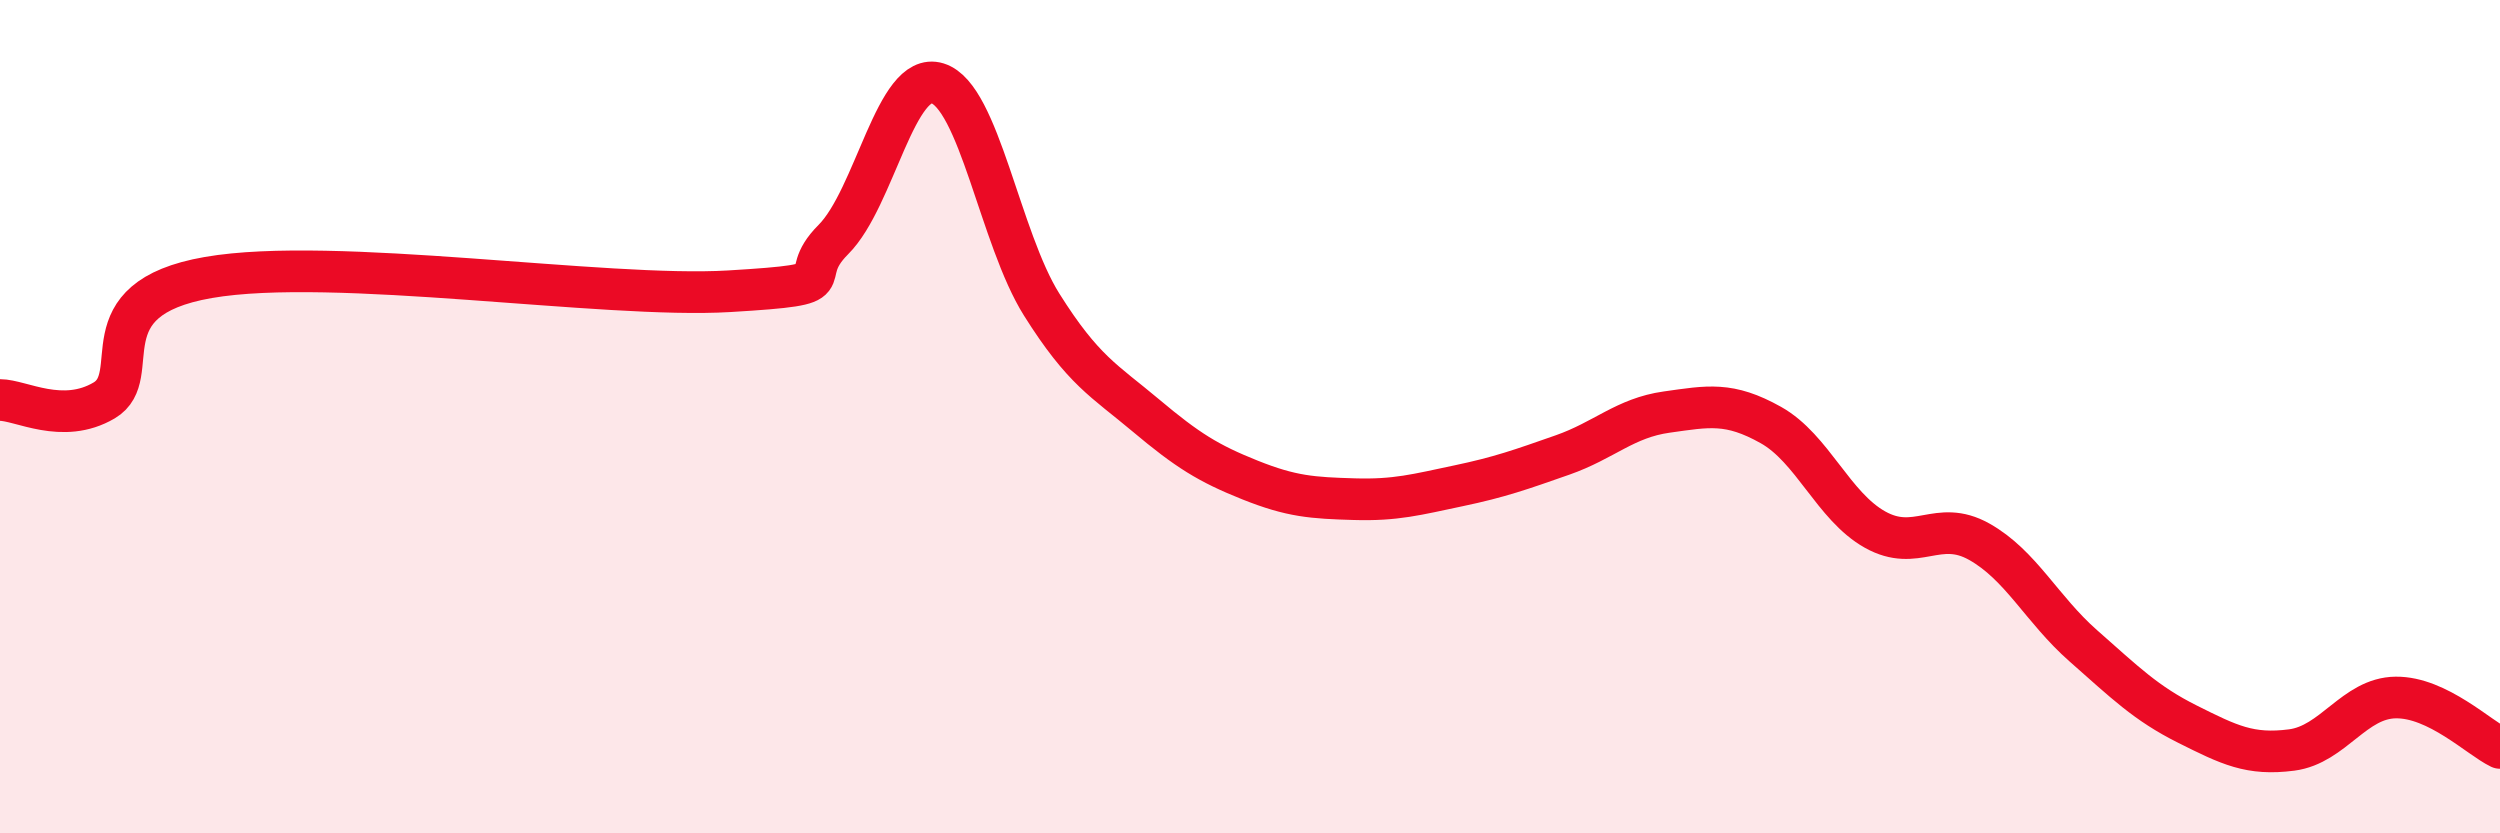
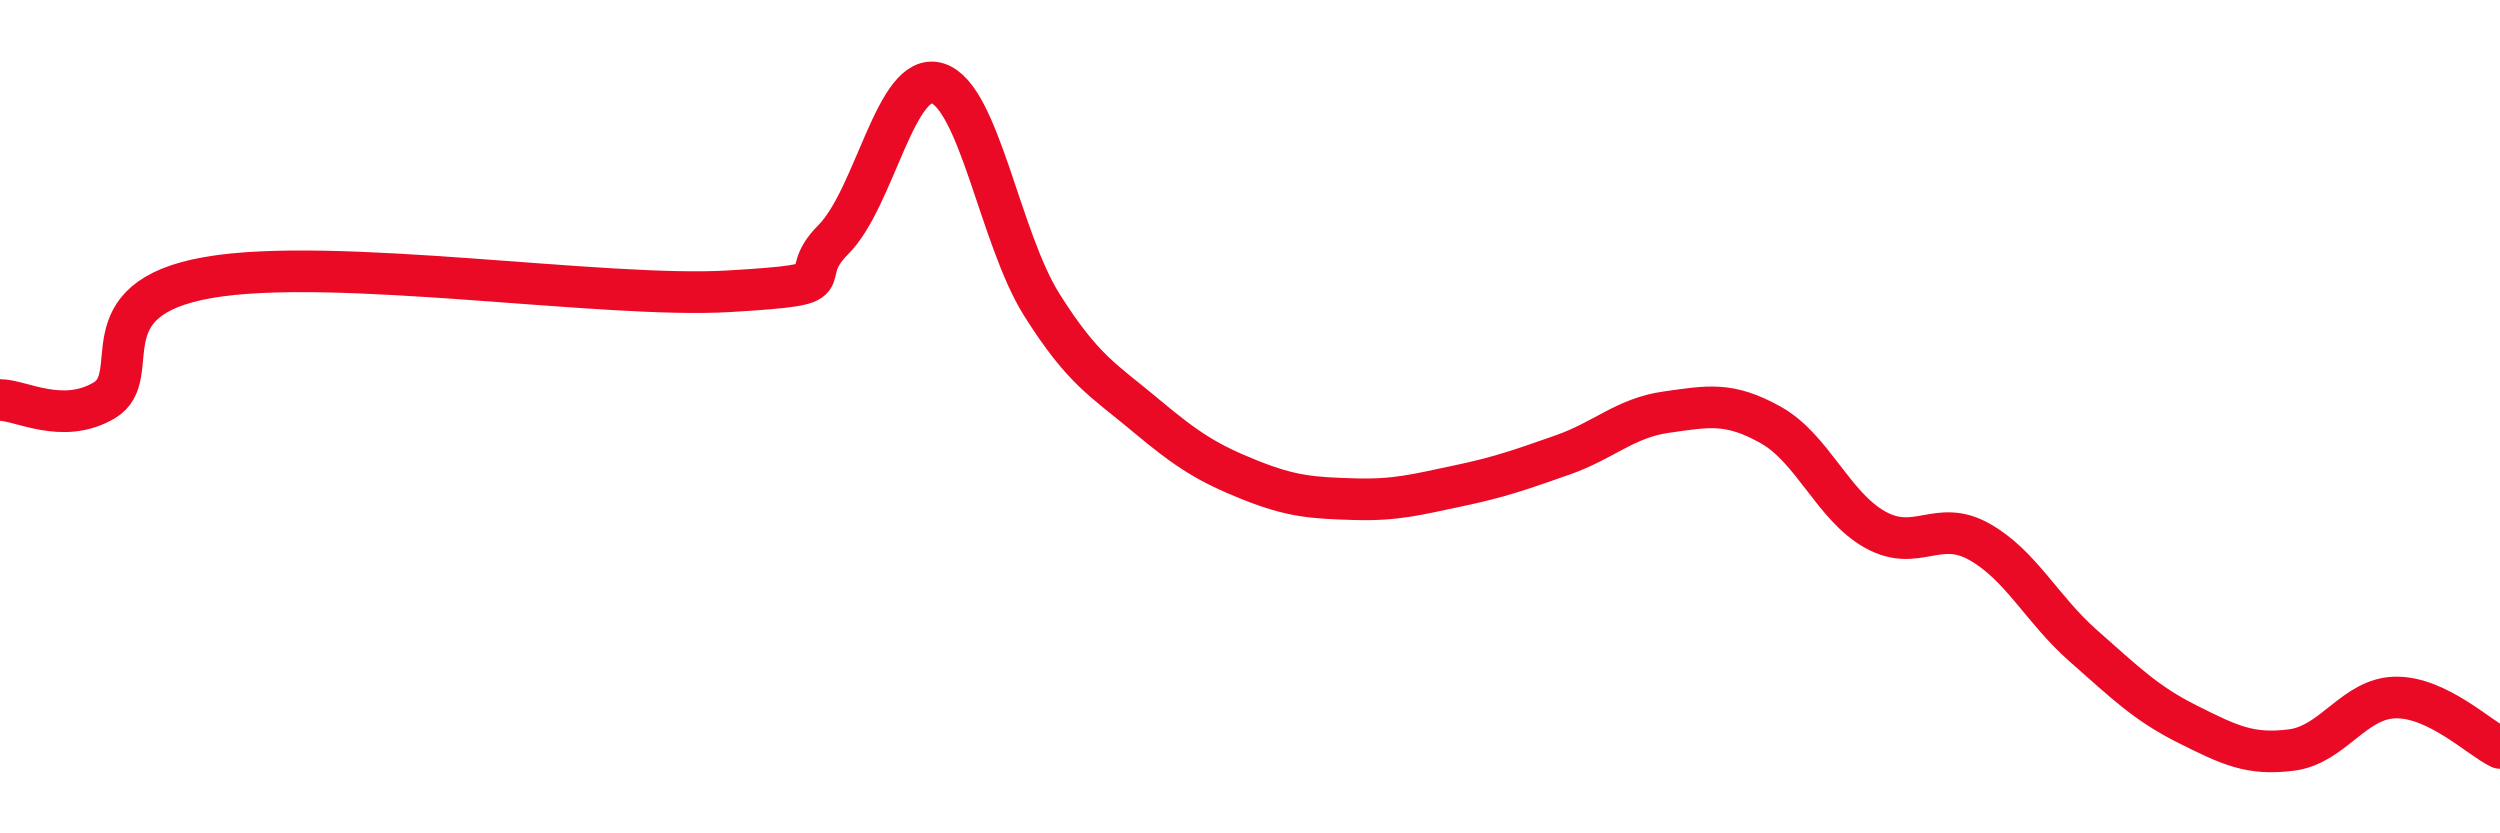
<svg xmlns="http://www.w3.org/2000/svg" width="60" height="20" viewBox="0 0 60 20">
-   <path d="M 0,9.6 C 0.5,9.6 1.5,10.2 2.5,9.61 C 3.5,9.02 2,7.18 5,6.66 C 8,6.14 14.5,7.17 17.5,6.99 C 20.5,6.81 19,6.75 20,5.75 C 21,4.75 21.5,1.69 22.5,2 C 23.5,2.31 24,5.72 25,7.31 C 26,8.9 26.5,9.13 27.5,9.97 C 28.5,10.81 29,11.12 30,11.52 C 31,11.92 31.5,11.95 32.5,11.98 C 33.5,12.01 34,11.87 35,11.66 C 36,11.45 36.5,11.27 37.5,10.92 C 38.5,10.57 39,10.03 40,9.89 C 41,9.75 41.5,9.64 42.5,10.2 C 43.5,10.76 44,12.15 45,12.71 C 46,13.27 46.5,12.44 47.5,13 C 48.5,13.56 49,14.62 50,15.5 C 51,16.38 51.5,16.88 52.5,17.38 C 53.5,17.88 54,18.13 55,18 C 56,17.87 56.5,16.75 57.5,16.74 C 58.5,16.73 59.5,17.71 60,17.95L60 20L0 20Z" fill="#EB0A25" opacity="0.1" stroke-linecap="round" stroke-linejoin="round" />
  <path d="M 0,9.6 C 0.5,9.6 1.5,10.2 2.5,9.61 C 3.5,9.02 2,7.18 5,6.66 C 8,6.14 14.5,7.17 17.5,6.99 C 20.5,6.81 19,6.75 20,5.75 C 21,4.75 21.5,1.69 22.5,2 C 23.5,2.31 24,5.72 25,7.31 C 26,8.9 26.5,9.13 27.5,9.97 C 28.5,10.81 29,11.12 30,11.52 C 31,11.92 31.5,11.95 32.5,11.98 C 33.5,12.01 34,11.87 35,11.66 C 36,11.45 36.5,11.27 37.5,10.92 C 38.5,10.57 39,10.03 40,9.89 C 41,9.75 41.5,9.64 42.5,10.2 C 43.5,10.76 44,12.15 45,12.71 C 46,13.27 46.5,12.44 47.5,13 C 48.5,13.56 49,14.62 50,15.5 C 51,16.38 51.5,16.88 52.5,17.38 C 53.5,17.88 54,18.13 55,18 C 56,17.87 56.5,16.75 57.5,16.74 C 58.5,16.73 59.5,17.71 60,17.95" stroke="#EB0A25" stroke-width="1" fill="none" stroke-linecap="round" stroke-linejoin="round" />
</svg>